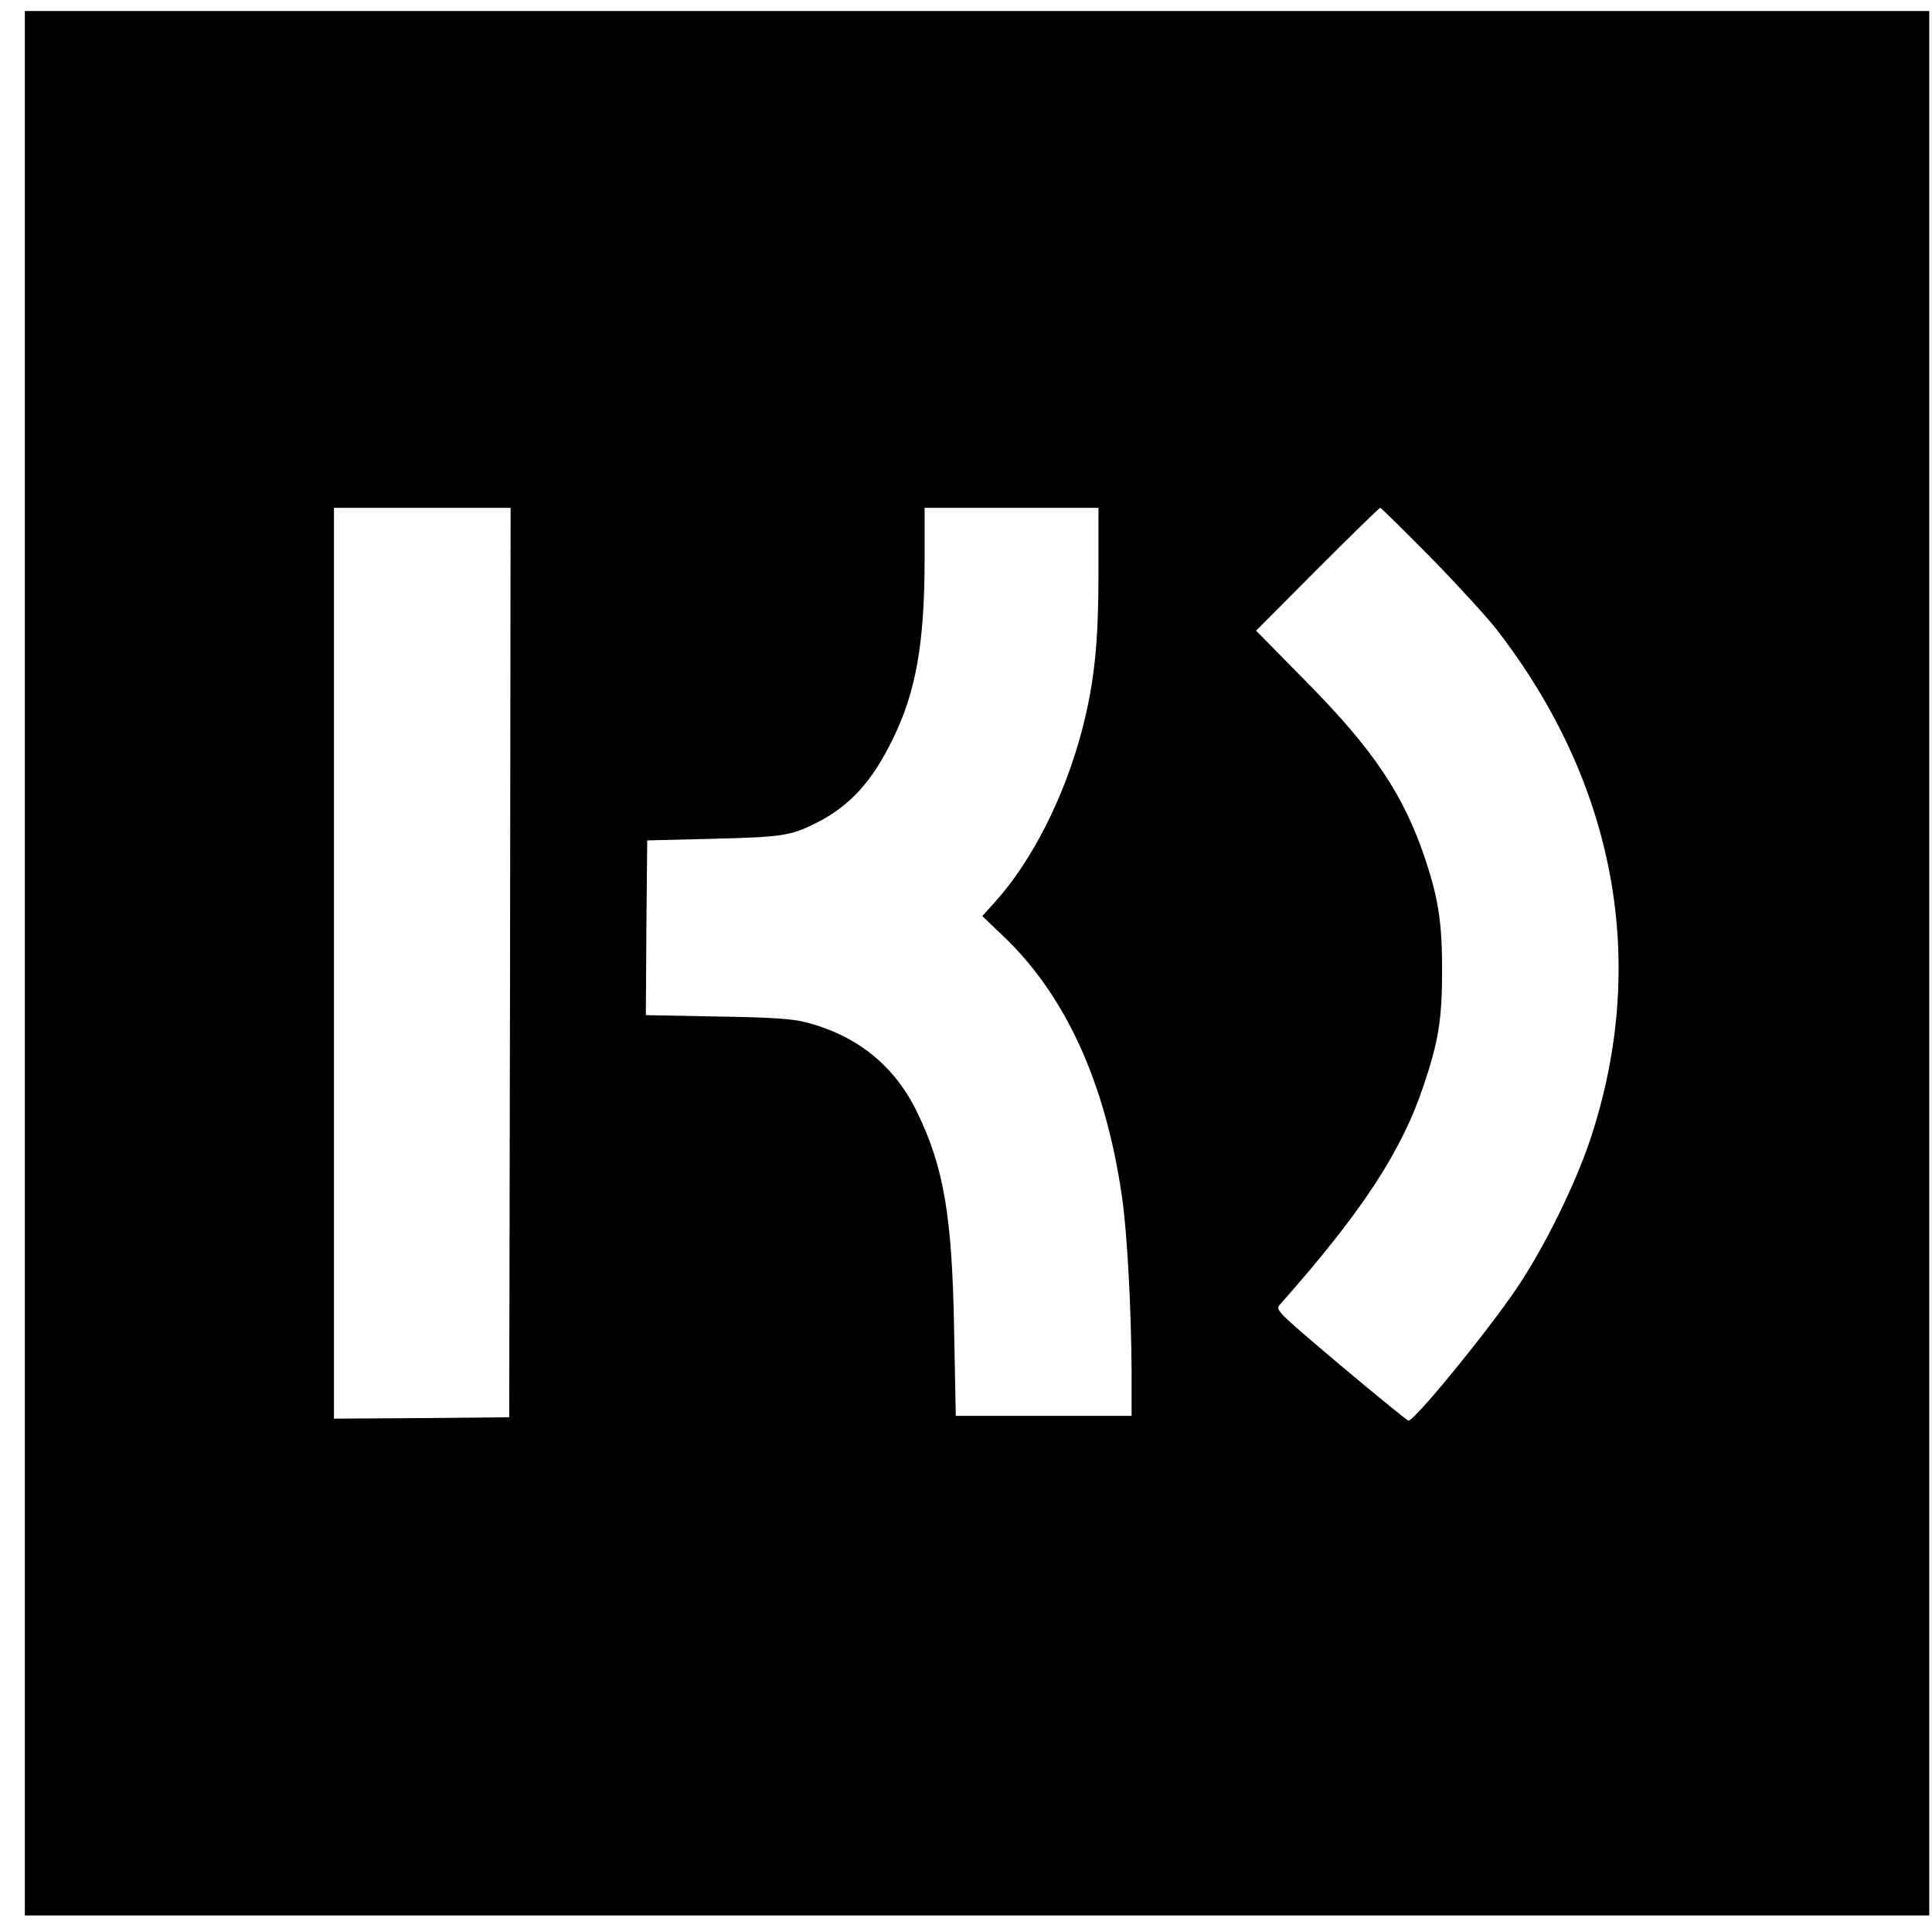
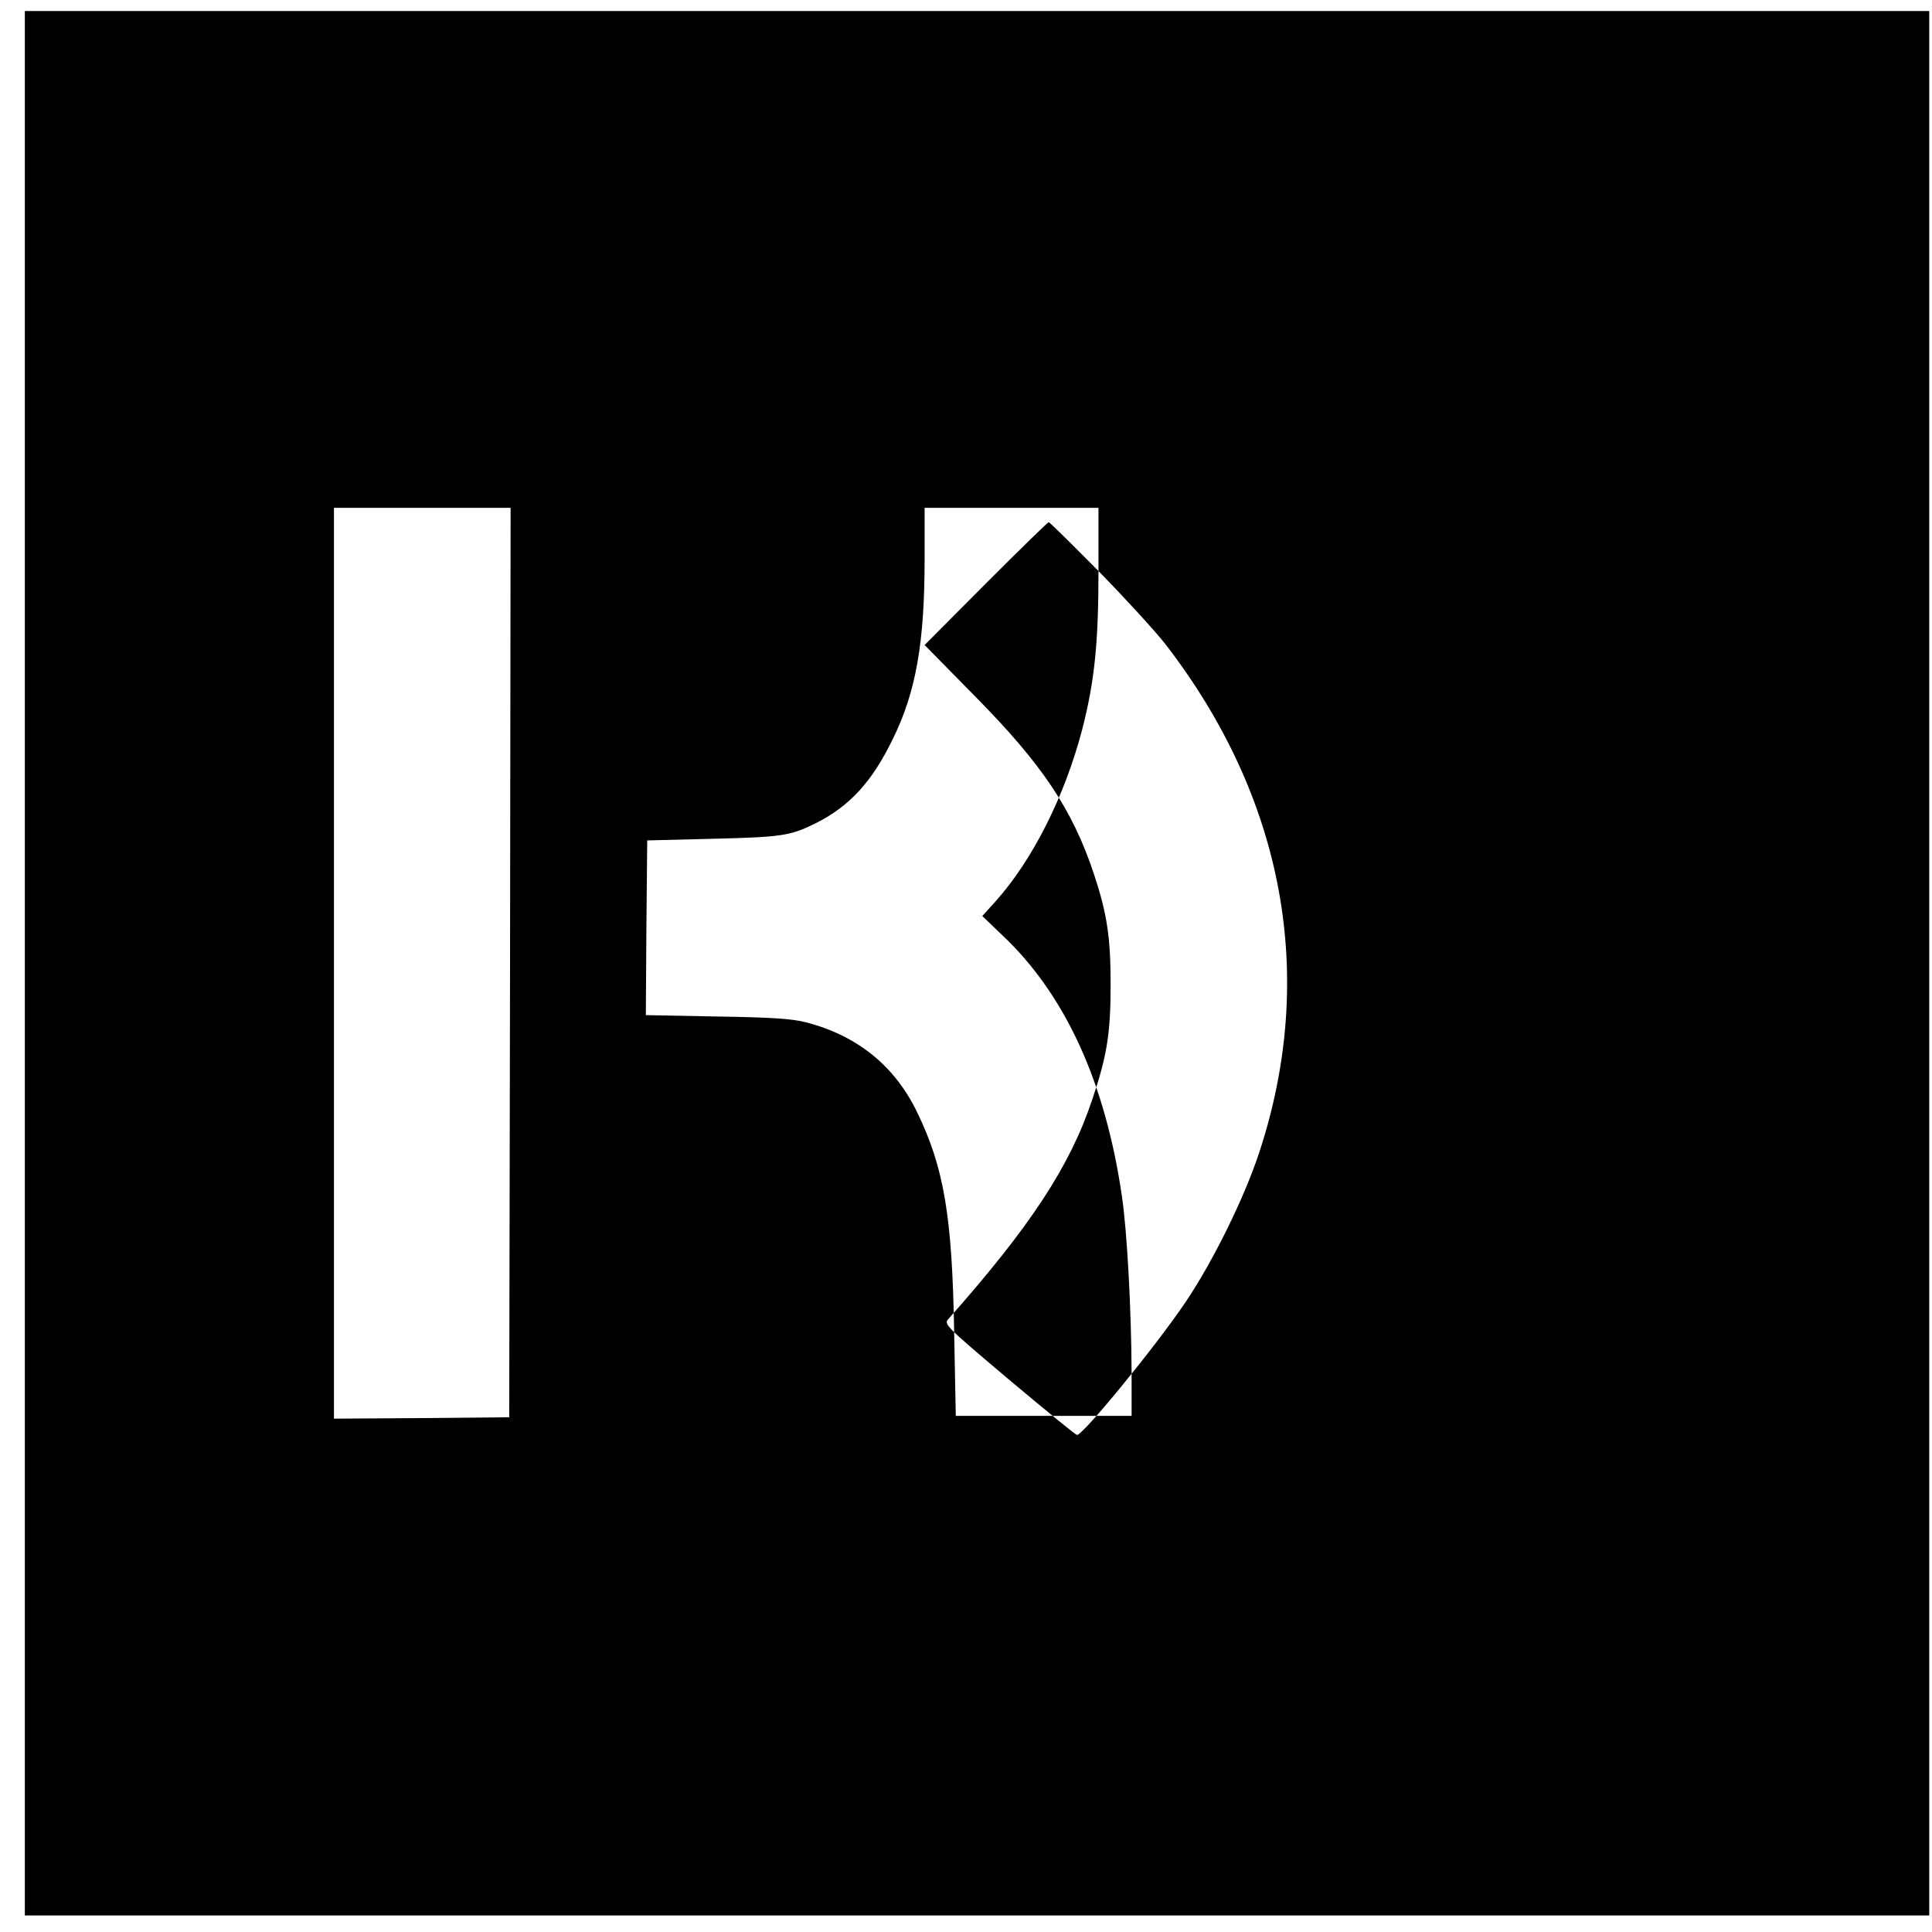
<svg xmlns="http://www.w3.org/2000/svg" version="1.0" width="700pt" height="700pt" viewBox="0 0 700 700" preserveAspectRatio="xMidYMid meet">
  <g transform="translate(0,700) scale(0.1,-0.1)" fill="#000000" stroke="none">
-     <path d="M90 3510 l0 -3450 3450 0 3450 0 0 3450 0 3450 -3450 0 -3450 0 0 -3450z m1758 3 l-3 -1648 -317 -3 -318 -2 0 1650 0 1650 320 0 320 0 -2 -1647z m2132 1418 c0 -260 -14 -399 -59 -574 -63 -241 -180 -474 -315 -624 l-47 -52 71 -68 c229 -215 375 -534 435 -948 19 -128 34 -413 35 -637 l0 -158 -319 0 -318 0 -6 307 c-7 417 -37 593 -134 793 -81 168 -217 278 -403 326 -49 13 -127 18 -323 21 l-257 5 2 316 3 317 240 6 c249 6 279 11 370 56 124 62 206 152 281 308 83 169 114 348 114 648 l0 187 315 0 315 0 0 -229z m1201 52 c96 -98 204 -216 241 -263 432 -558 552 -1206 341 -1845 -54 -164 -168 -395 -266 -540 -103 -154 -374 -486 -394 -482 -6 1 -117 92 -247 201 -234 198 -236 200 -218 220 296 334 440 553 520 793 54 159 67 241 67 418 0 172 -13 257 -61 402 -78 233 -187 396 -431 643 l-182 185 222 223 c122 122 224 222 228 222 3 0 84 -80 180 -177z" />
+     <path d="M90 3510 l0 -3450 3450 0 3450 0 0 3450 0 3450 -3450 0 -3450 0 0 -3450z m1758 3 l-3 -1648 -317 -3 -318 -2 0 1650 0 1650 320 0 320 0 -2 -1647z m2132 1418 c0 -260 -14 -399 -59 -574 -63 -241 -180 -474 -315 -624 l-47 -52 71 -68 c229 -215 375 -534 435 -948 19 -128 34 -413 35 -637 l0 -158 -319 0 -318 0 -6 307 c-7 417 -37 593 -134 793 -81 168 -217 278 -403 326 -49 13 -127 18 -323 21 l-257 5 2 316 3 317 240 6 c249 6 279 11 370 56 124 62 206 152 281 308 83 169 114 348 114 648 l0 187 315 0 315 0 0 -229z c96 -98 204 -216 241 -263 432 -558 552 -1206 341 -1845 -54 -164 -168 -395 -266 -540 -103 -154 -374 -486 -394 -482 -6 1 -117 92 -247 201 -234 198 -236 200 -218 220 296 334 440 553 520 793 54 159 67 241 67 418 0 172 -13 257 -61 402 -78 233 -187 396 -431 643 l-182 185 222 223 c122 122 224 222 228 222 3 0 84 -80 180 -177z" />
  </g>
</svg>